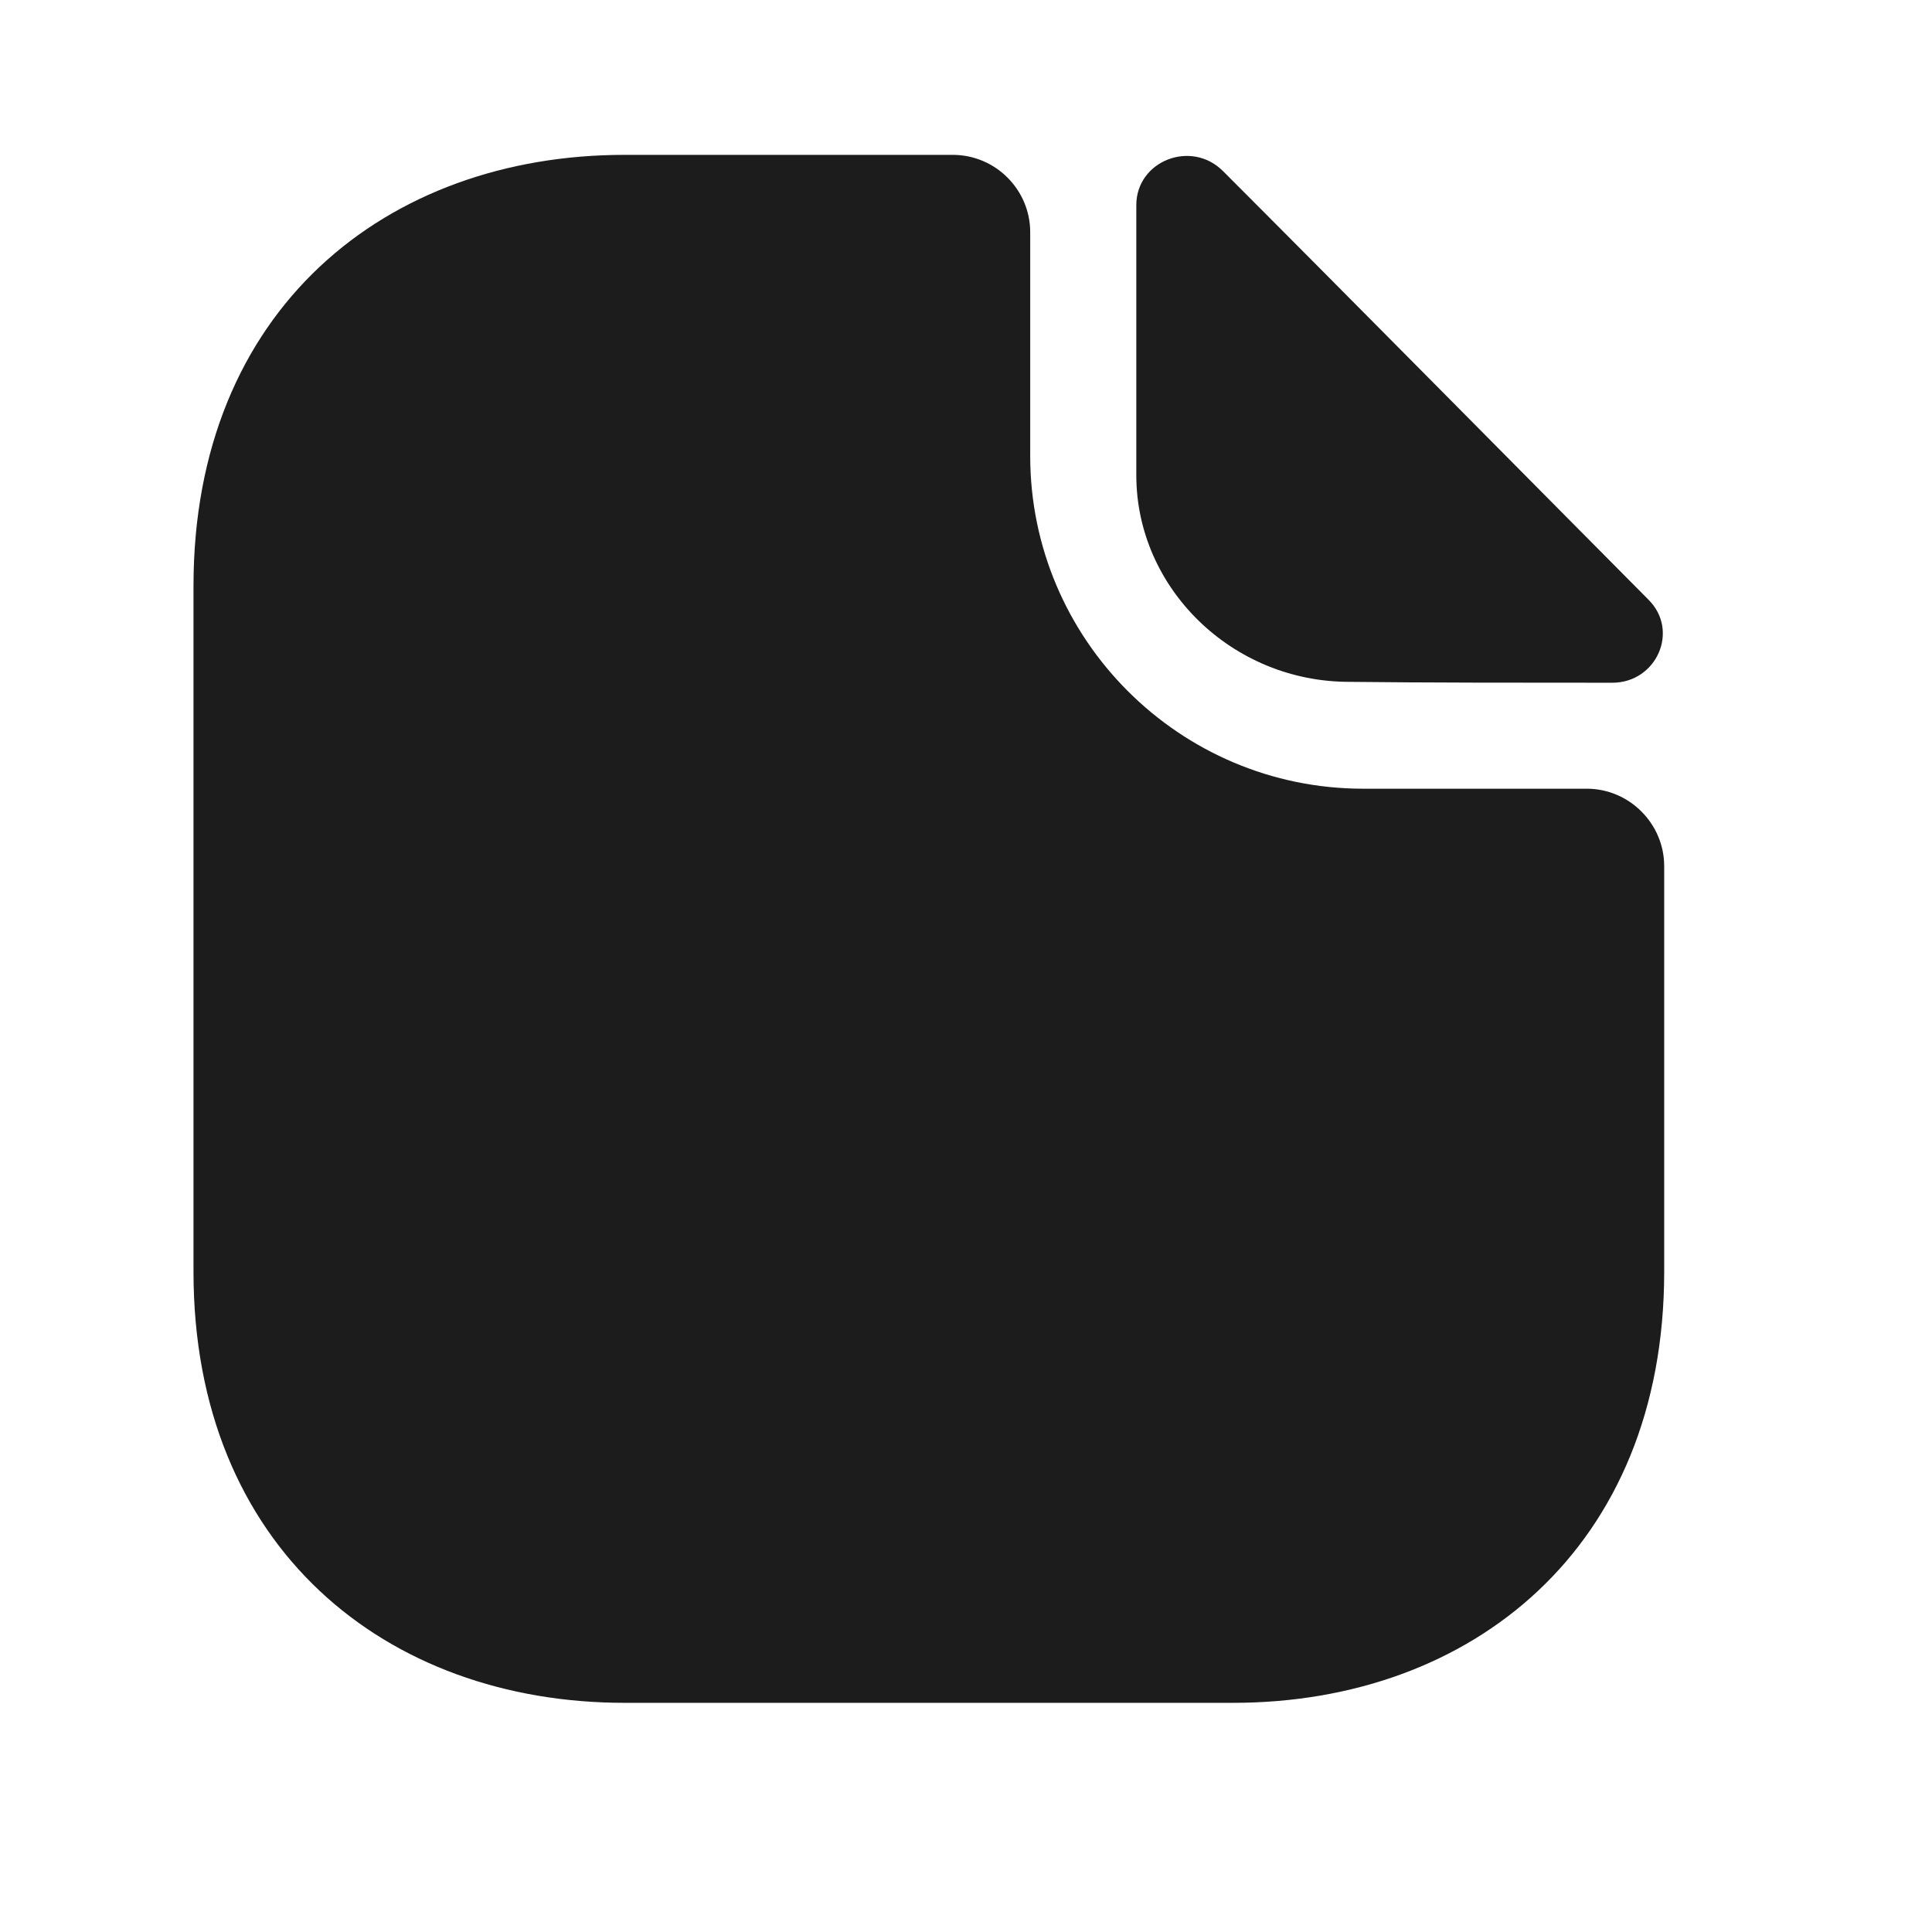
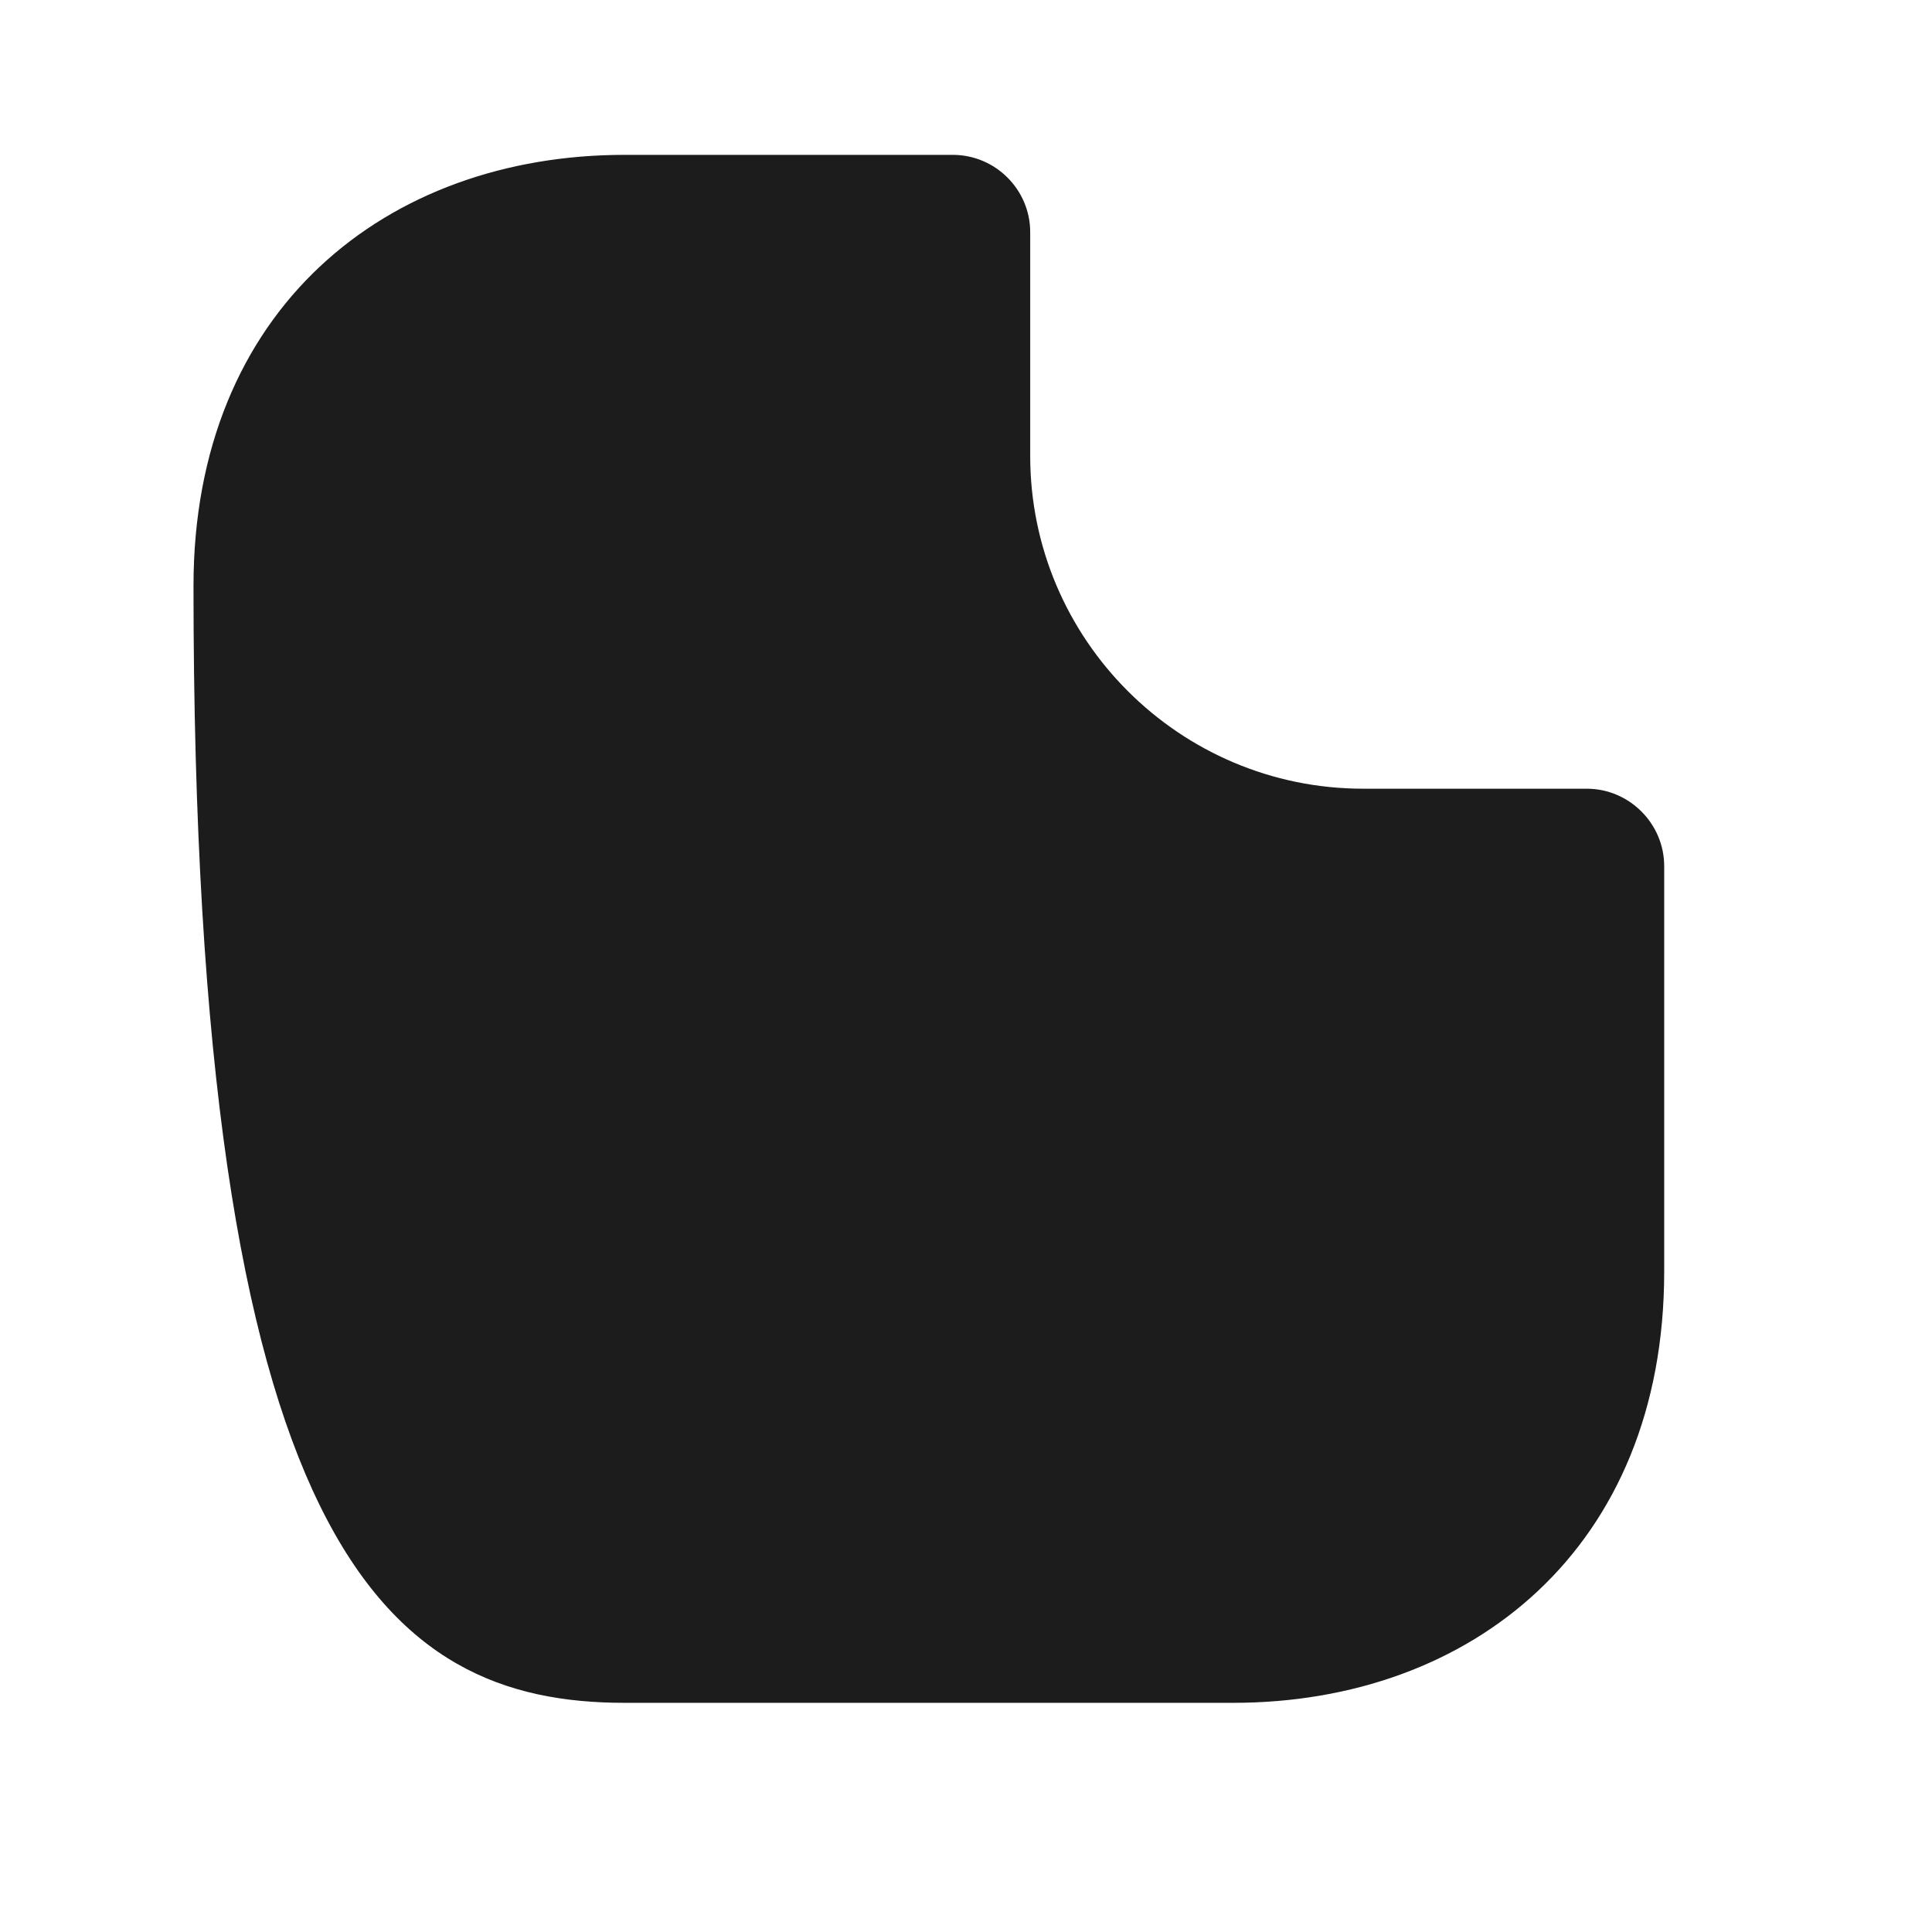
<svg xmlns="http://www.w3.org/2000/svg" width="13" height="13" viewBox="0 0 13 13" fill="none">
-   <path d="M10.677 5.307H9.172C7.937 5.307 6.932 4.302 6.932 3.068V1.562C6.932 1.276 6.698 1.042 6.411 1.042H4.203C2.599 1.042 1.302 2.083 1.302 3.943V8.557C1.302 10.416 2.599 11.458 4.203 11.458H8.297C9.901 11.458 11.198 10.416 11.198 8.557V5.828C11.198 5.542 10.963 5.307 10.677 5.307Z" fill="#1C1C1C" />
-   <path d="M8.229 1.151C8.015 0.937 7.646 1.083 7.646 1.38V3.198C7.646 3.958 8.291 4.588 9.078 4.588C9.573 4.594 10.26 4.594 10.849 4.594C11.146 4.594 11.302 4.245 11.093 4.036C10.343 3.281 9 1.922 8.229 1.151Z" fill="#1C1C1C" />
+   <path d="M10.677 5.307H9.172C7.937 5.307 6.932 4.302 6.932 3.068V1.562C6.932 1.276 6.698 1.042 6.411 1.042H4.203C2.599 1.042 1.302 2.083 1.302 3.943C1.302 10.416 2.599 11.458 4.203 11.458H8.297C9.901 11.458 11.198 10.416 11.198 8.557V5.828C11.198 5.542 10.963 5.307 10.677 5.307Z" fill="#1C1C1C" />
</svg>